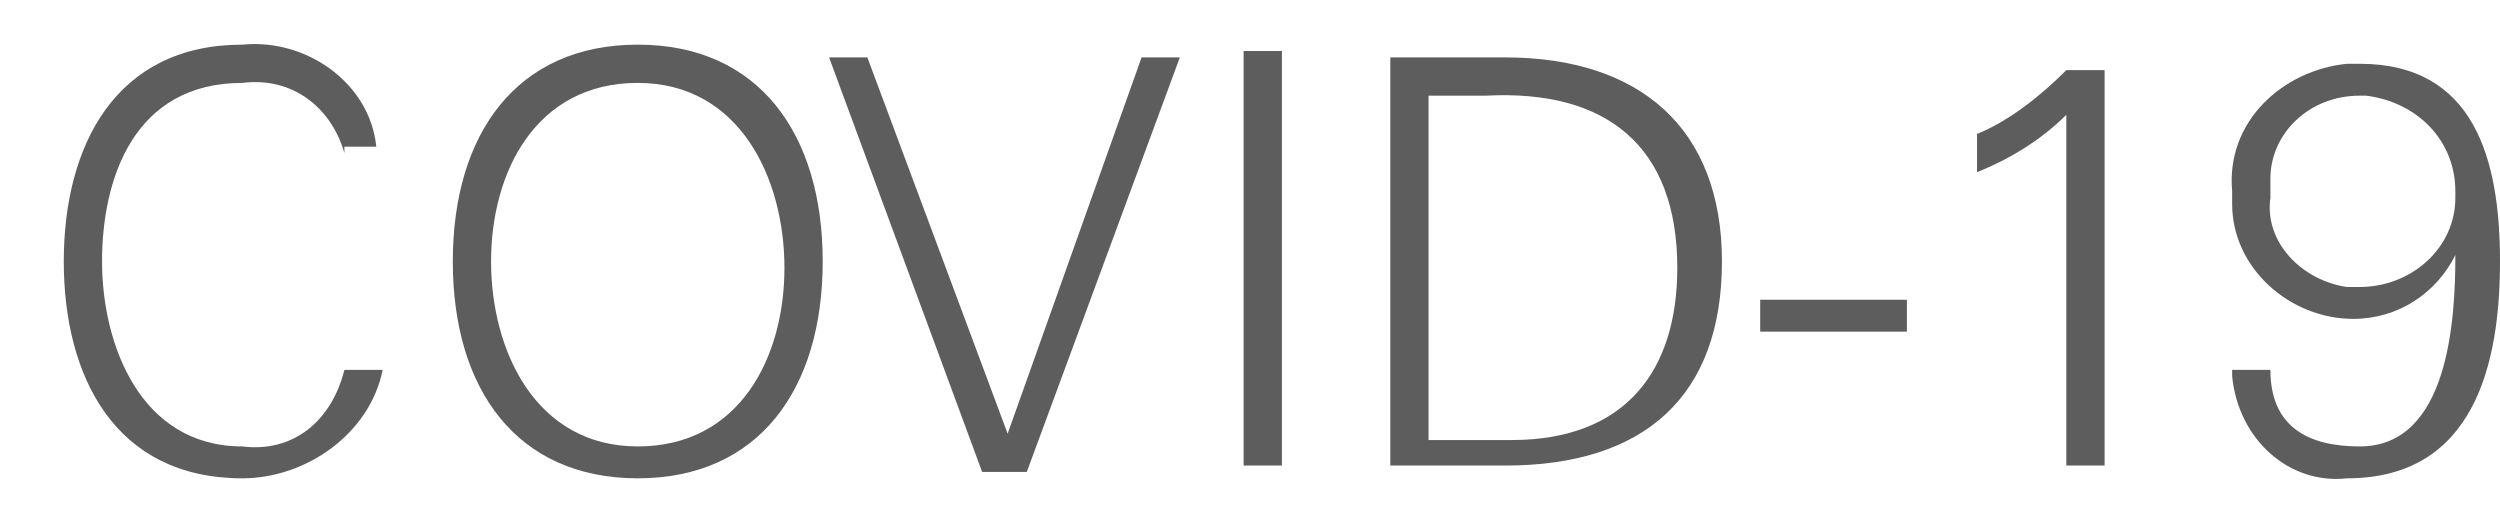
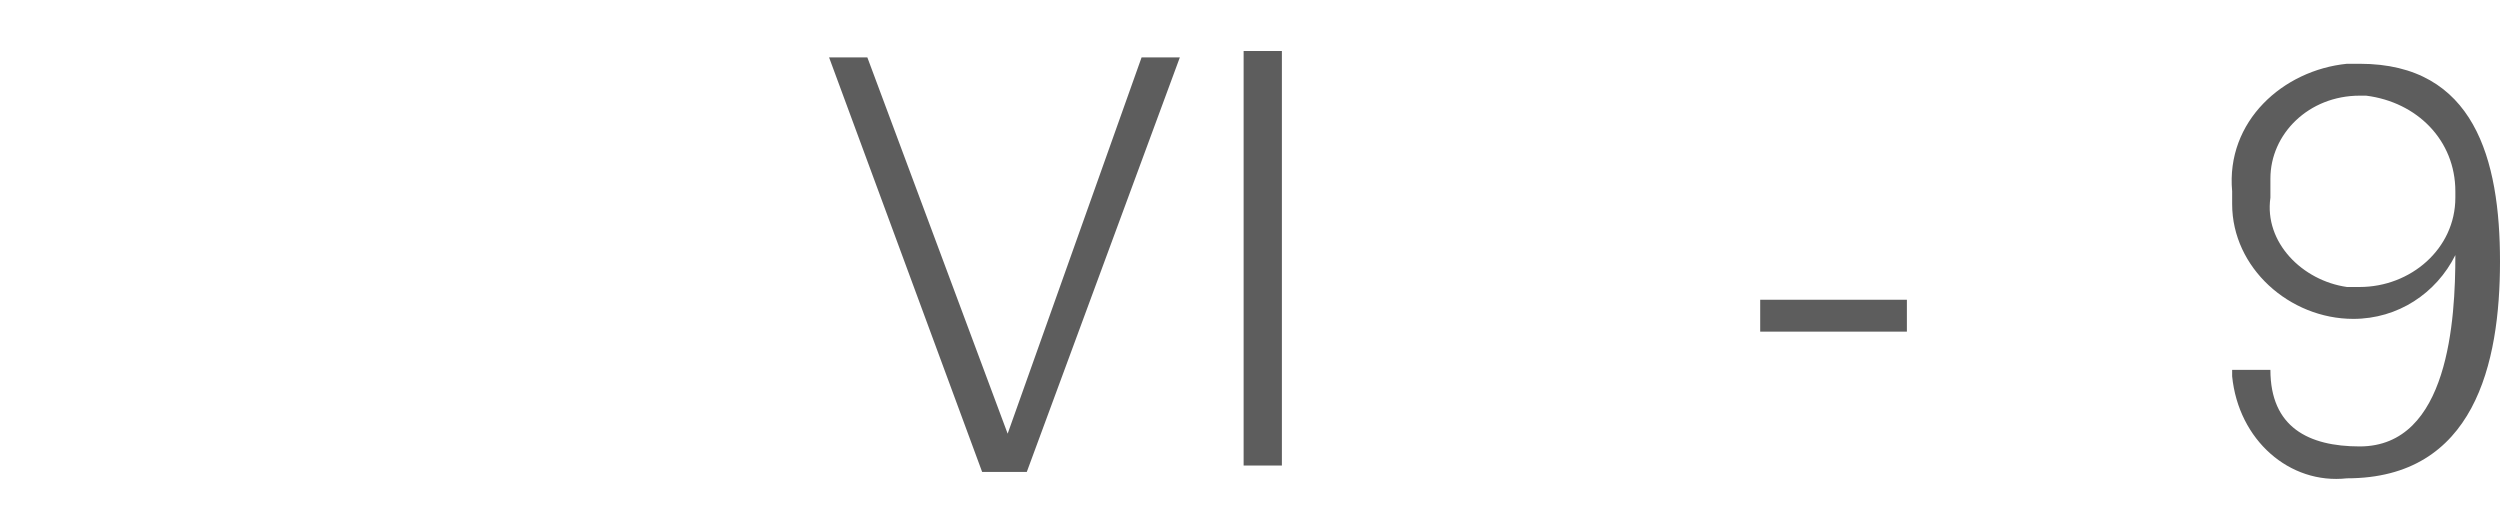
<svg xmlns="http://www.w3.org/2000/svg" version="1.1" id="Layer_1" x="0px" y="0px" viewBox="0 0 39.2 8.1" style="enable-background:new 0 0 39.2 8.1;" xml:space="preserve">
  <style type="text/css">
	.st0{fill:#5D5D5D;}
</style>
  <title>bannerArtboard 6</title>
  <g id="Policies">
    <g>
-       <path class="st0" d="M5.4,2.4C5.2,1.7,4.6,1.2,3.8,1.3c-1.7,0-2.2,1.5-2.2,2.8S2.2,7,3.8,7c0.8,0.1,1.4-0.4,1.6-1.2h0.6    c-0.2,1-1.2,1.7-2.2,1.7C1.8,7.5,1,5.9,1,4.1s0.8-3.4,2.8-3.4c1-0.1,2,0.6,2.1,1.6c0,0,0,0,0,0H5.4z" />
-       <path class="st0" d="M10,7.5c-1.9,0-2.9-1.4-2.9-3.4s1-3.4,2.9-3.4s2.9,1.4,2.9,3.4S11.9,7.5,10,7.5z M10,7c1.6,0,2.3-1.4,2.3-2.8    S11.6,1.3,10,1.3S7.7,2.7,7.7,4.1S8.4,7,10,7z" />
      <path class="st0" d="M15.8,6.8L15.8,6.8l2.1-5.9h0.6l-2.4,6.5h-0.7l-2.4-6.5h0.6L15.8,6.8z" />
      <path class="st0" d="M19.5,7.4V0.8h0.6v6.5H19.5z" />
-       <path class="st0" d="M23.6,0.9c2.1,0,3.4,1.1,3.4,3.2s-1.2,3.2-3.4,3.2h-1.8V0.9H23.6z M23.7,6.9c1.8,0,2.6-1.1,2.6-2.7    c0-1.9-1.1-2.8-3-2.7h-0.9v5.4L23.7,6.9z" />
      <path class="st0" d="M27.6,4.7h2.3v0.5h-2.3V4.7z" />
-       <path class="st0" d="M31,2.1c0.5-0.2,1-0.6,1.4-1H33v6.2h-0.6V1.8C32,2.2,31.5,2.5,31,2.7L31,2.1z" />
      <path class="st0" d="M35.6,5.8C35.6,6.7,36.2,7,37,7c1.4,0,1.5-2,1.5-3l0,0c-0.3,0.6-0.9,1-1.6,1c-1,0-1.9-0.8-1.9-1.8    c0-0.1,0-0.2,0-0.2c-0.1-1.1,0.8-1.9,1.8-2c0.1,0,0.1,0,0.2,0c1.8,0,2.2,1.5,2.2,3.1s-0.4,3.4-2.4,3.4c-0.9,0.1-1.7-0.6-1.8-1.6    c0,0,0-0.1,0-0.1H35.6z M35.6,3.1c-0.1,0.7,0.5,1.3,1.2,1.4c0.1,0,0.1,0,0.2,0c0.8,0,1.5-0.6,1.5-1.4c0,0,0-0.1,0-0.1    c0-0.8-0.6-1.4-1.4-1.5c0,0,0,0-0.1,0c-0.8,0-1.4,0.6-1.4,1.3C35.6,2.9,35.6,3,35.6,3.1L35.6,3.1z" />
    </g>
  </g>
</svg>